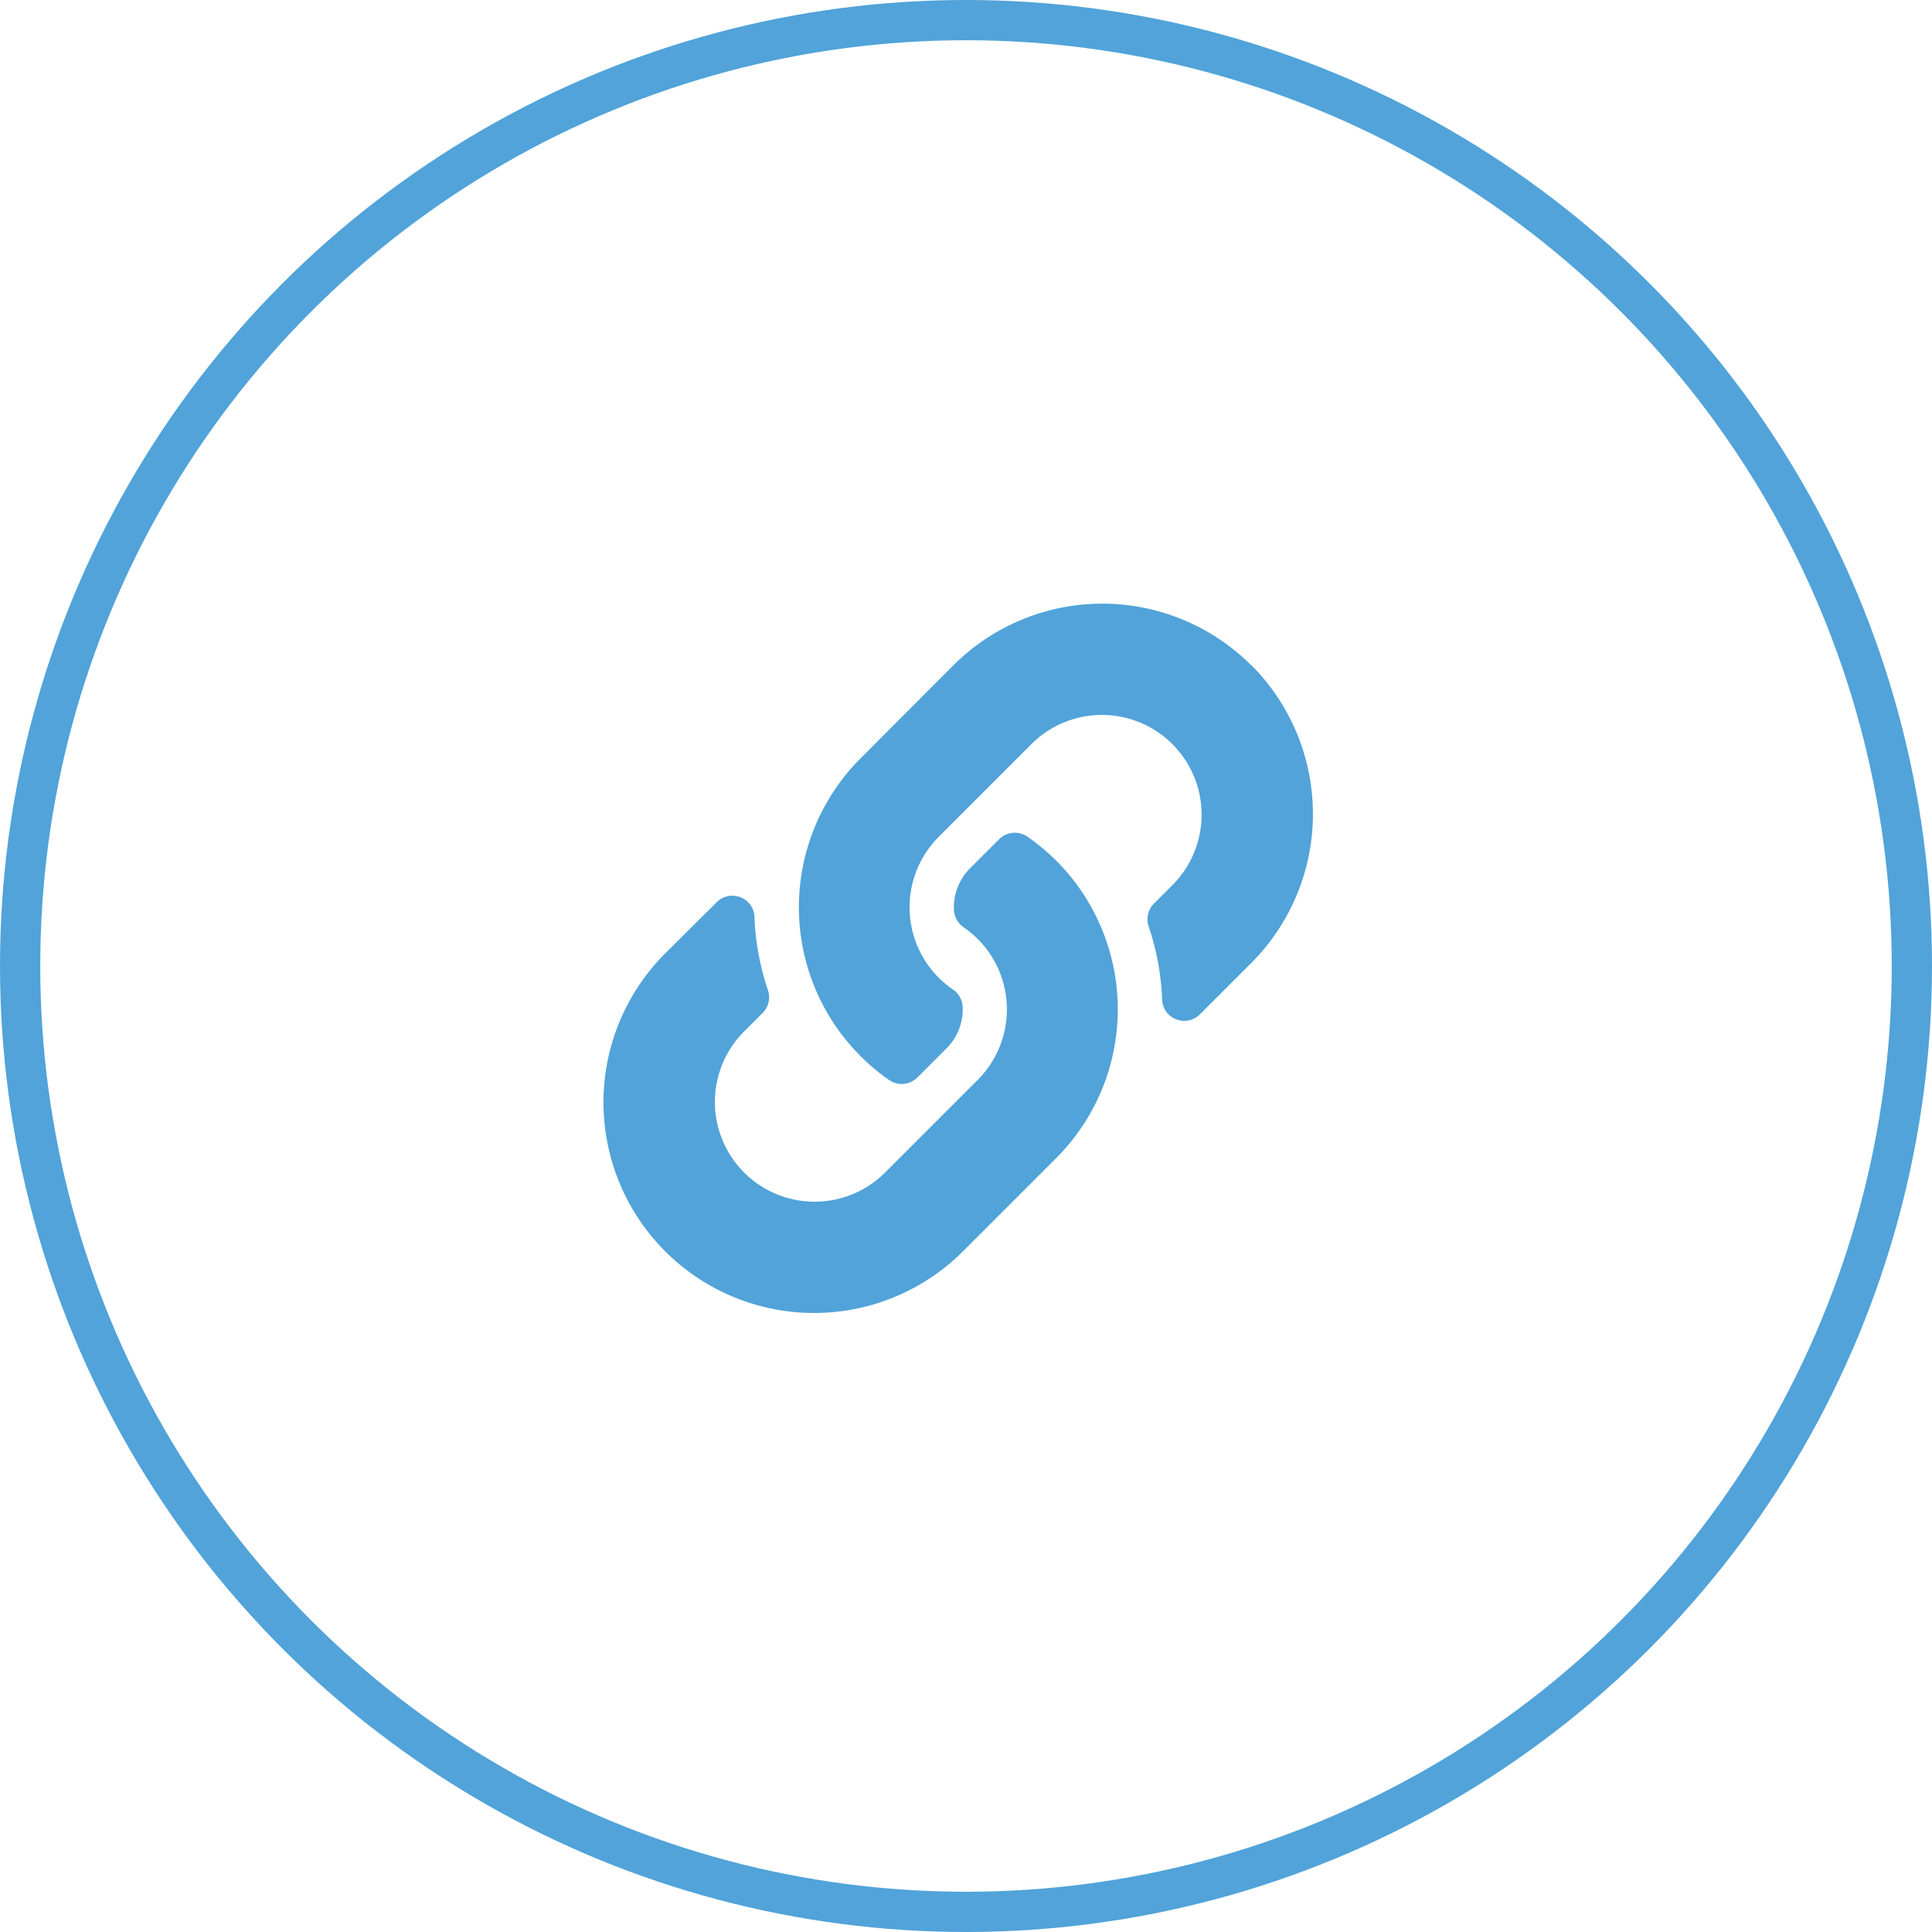
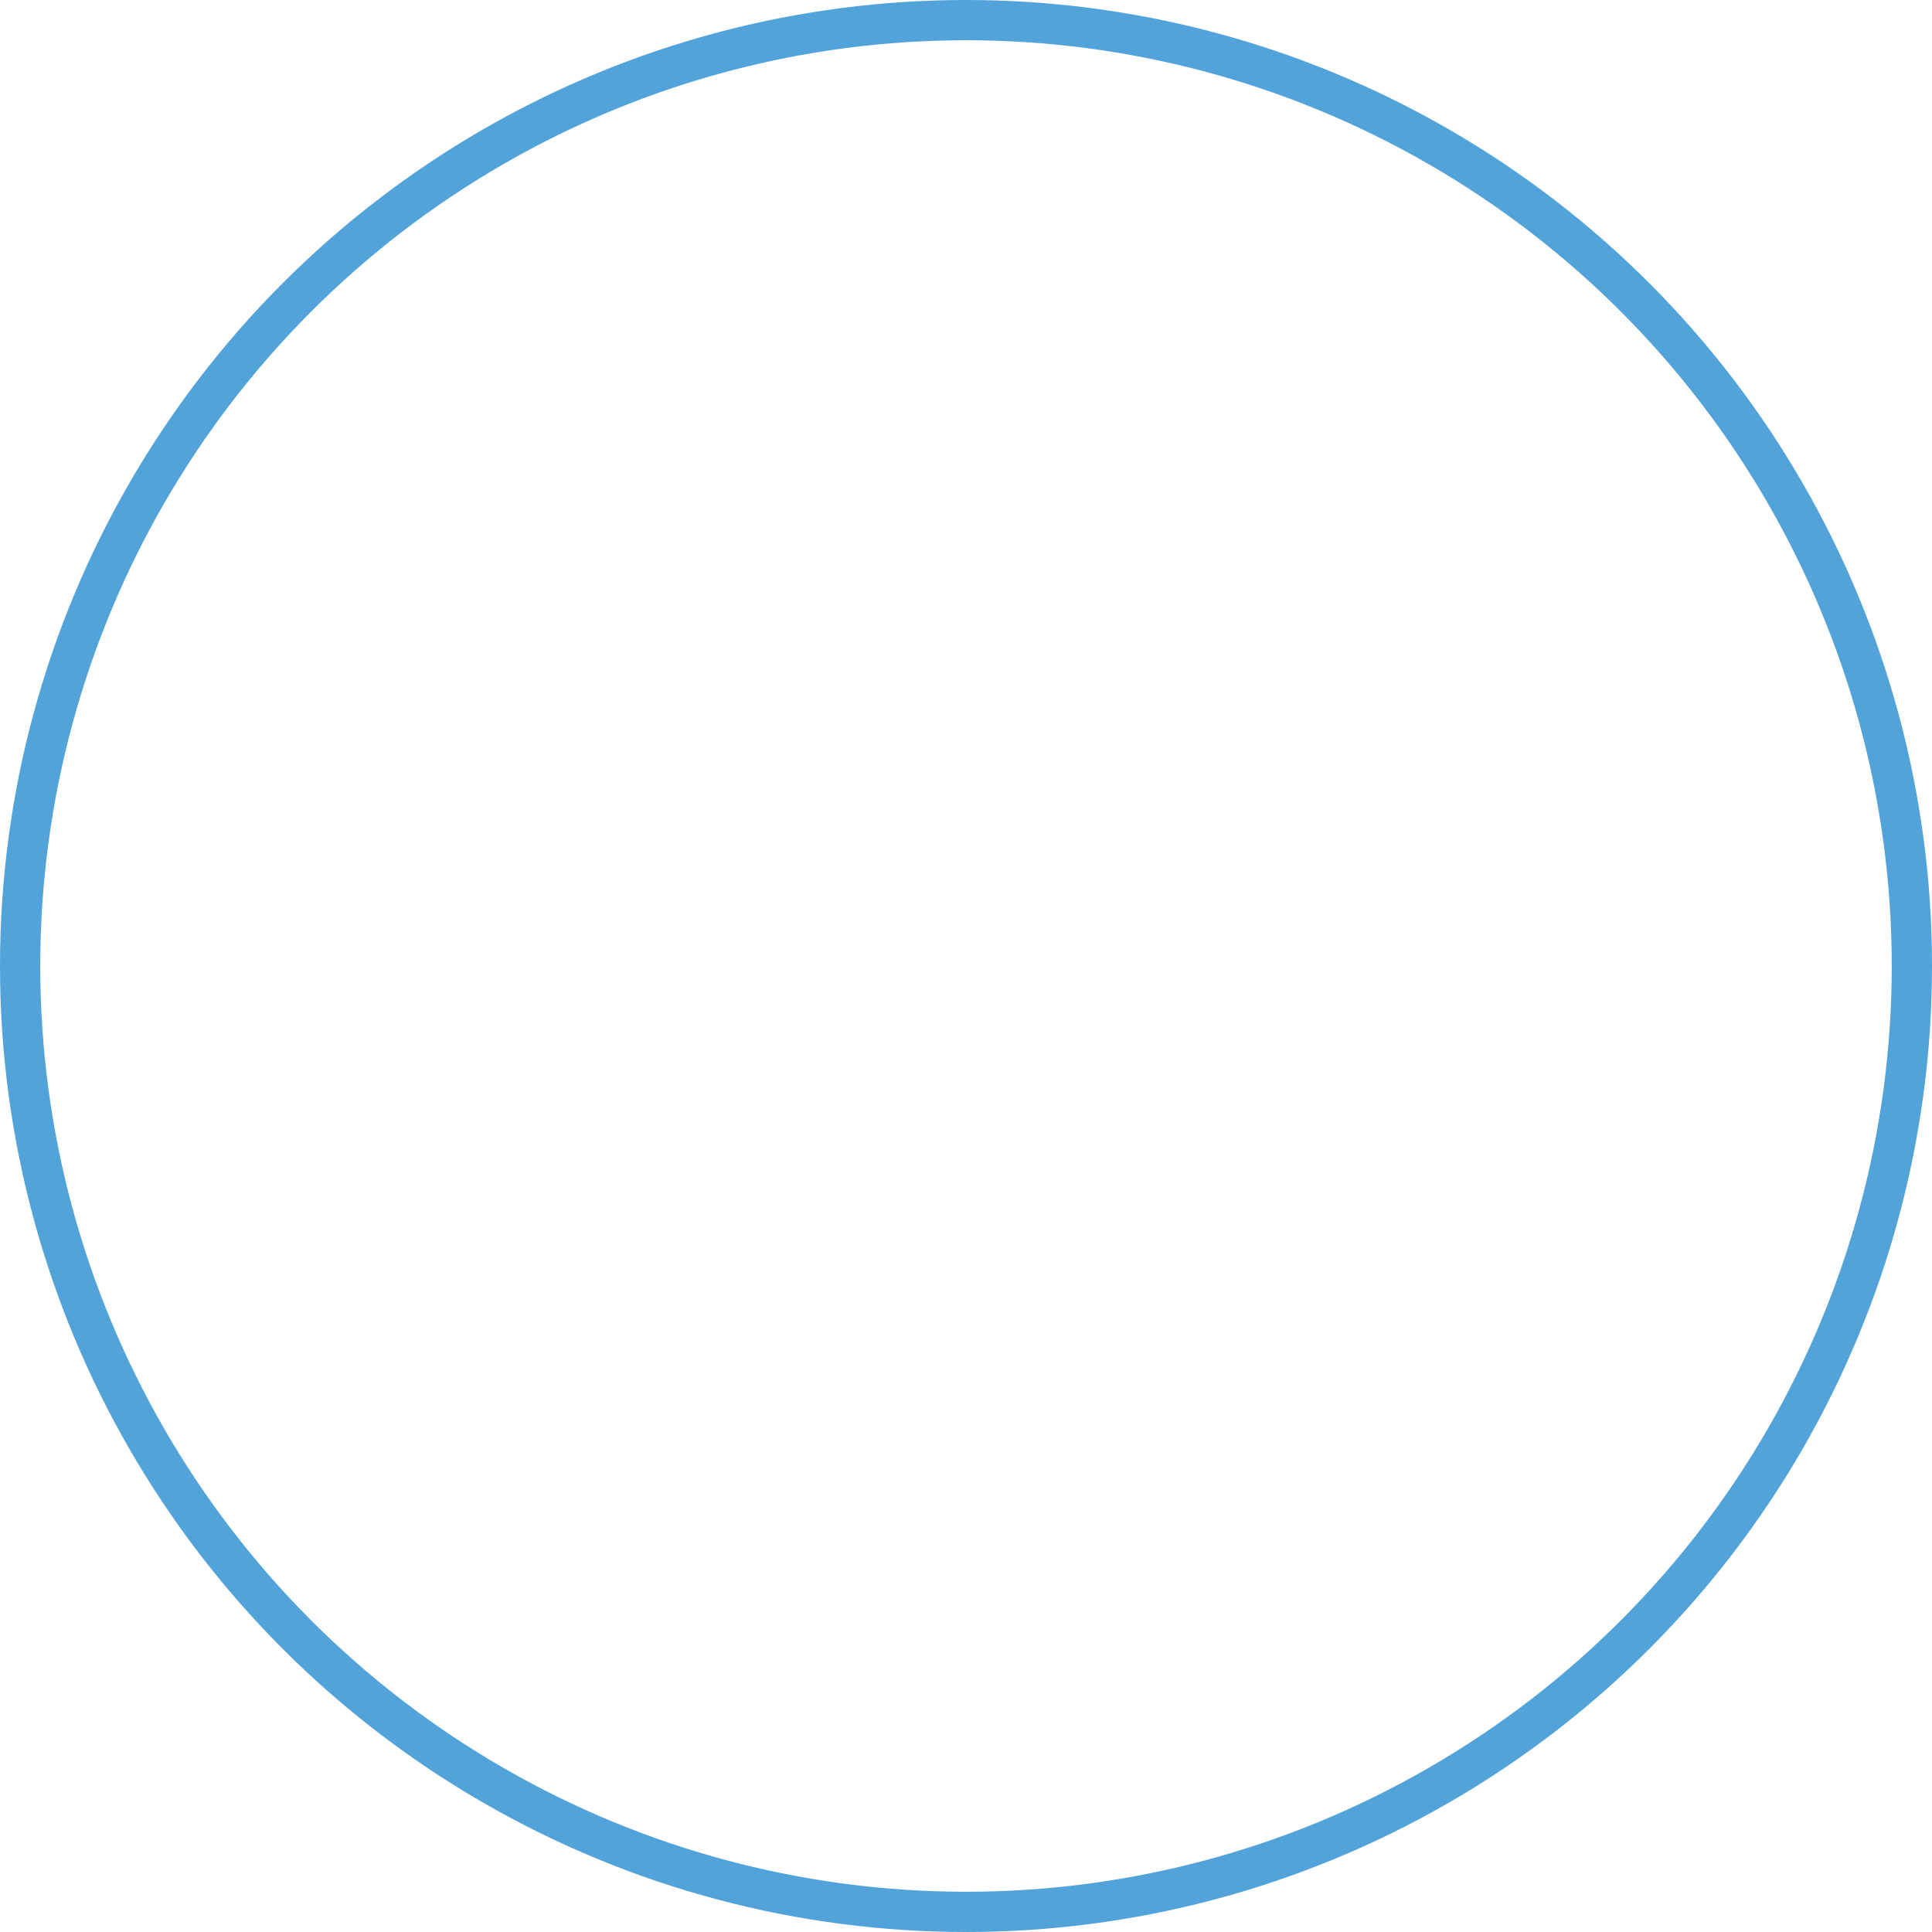
<svg xmlns="http://www.w3.org/2000/svg" width="48" height="48" viewBox="0 0 48 48">
  <g id="Email" transform="translate(-245 -126)">
    <g id="Ellipse_23" data-name="Ellipse 23" transform="translate(245 126)" fill="none" stroke="#51a3d9" stroke-width="1">
-       <circle cx="24" cy="24" r="24" stroke="none" />
      <circle cx="24" cy="24" r="23.5" fill="none" />
    </g>
-     <path id="Icon_awesome-link" data-name="Icon awesome-link" d="M11.238,6.379a5.227,5.227,0,0,1,.012,7.384l-.012.013L8.926,16.088a5.23,5.23,0,0,1-7.4-7.4L2.806,7.415a.55.55,0,0,1,.939.365,6.34,6.34,0,0,0,.333,1.814.554.554,0,0,1-.13.572l-.45.45A2.477,2.477,0,1,0,6.98,14.141l2.312-2.312a2.477,2.477,0,0,0,0-3.5,2.578,2.578,0,0,0-.356-.295A.552.552,0,0,1,8.7,7.6a1.371,1.371,0,0,1,.4-1.026l.724-.724a.553.553,0,0,1,.708-.06,5.247,5.247,0,0,1,.706.592Zm4.849-4.85a5.236,5.236,0,0,0-7.4,0L6.379,3.842l-.012.013a5.231,5.231,0,0,0,.718,7.975.553.553,0,0,0,.708-.06l.724-.724a1.371,1.371,0,0,0,.4-1.026.552.552,0,0,0-.239-.434,2.577,2.577,0,0,1-.356-.295,2.477,2.477,0,0,1,0-3.5l2.312-2.312A2.477,2.477,0,1,1,14.119,7l-.45.45a.554.554,0,0,0-.13.572,6.34,6.34,0,0,1,.333,1.814.55.55,0,0,0,.939.365l1.277-1.277a5.236,5.236,0,0,0,0-7.4Z" transform="translate(260 141)" fill="#51a3d9" />
  </g>
</svg>